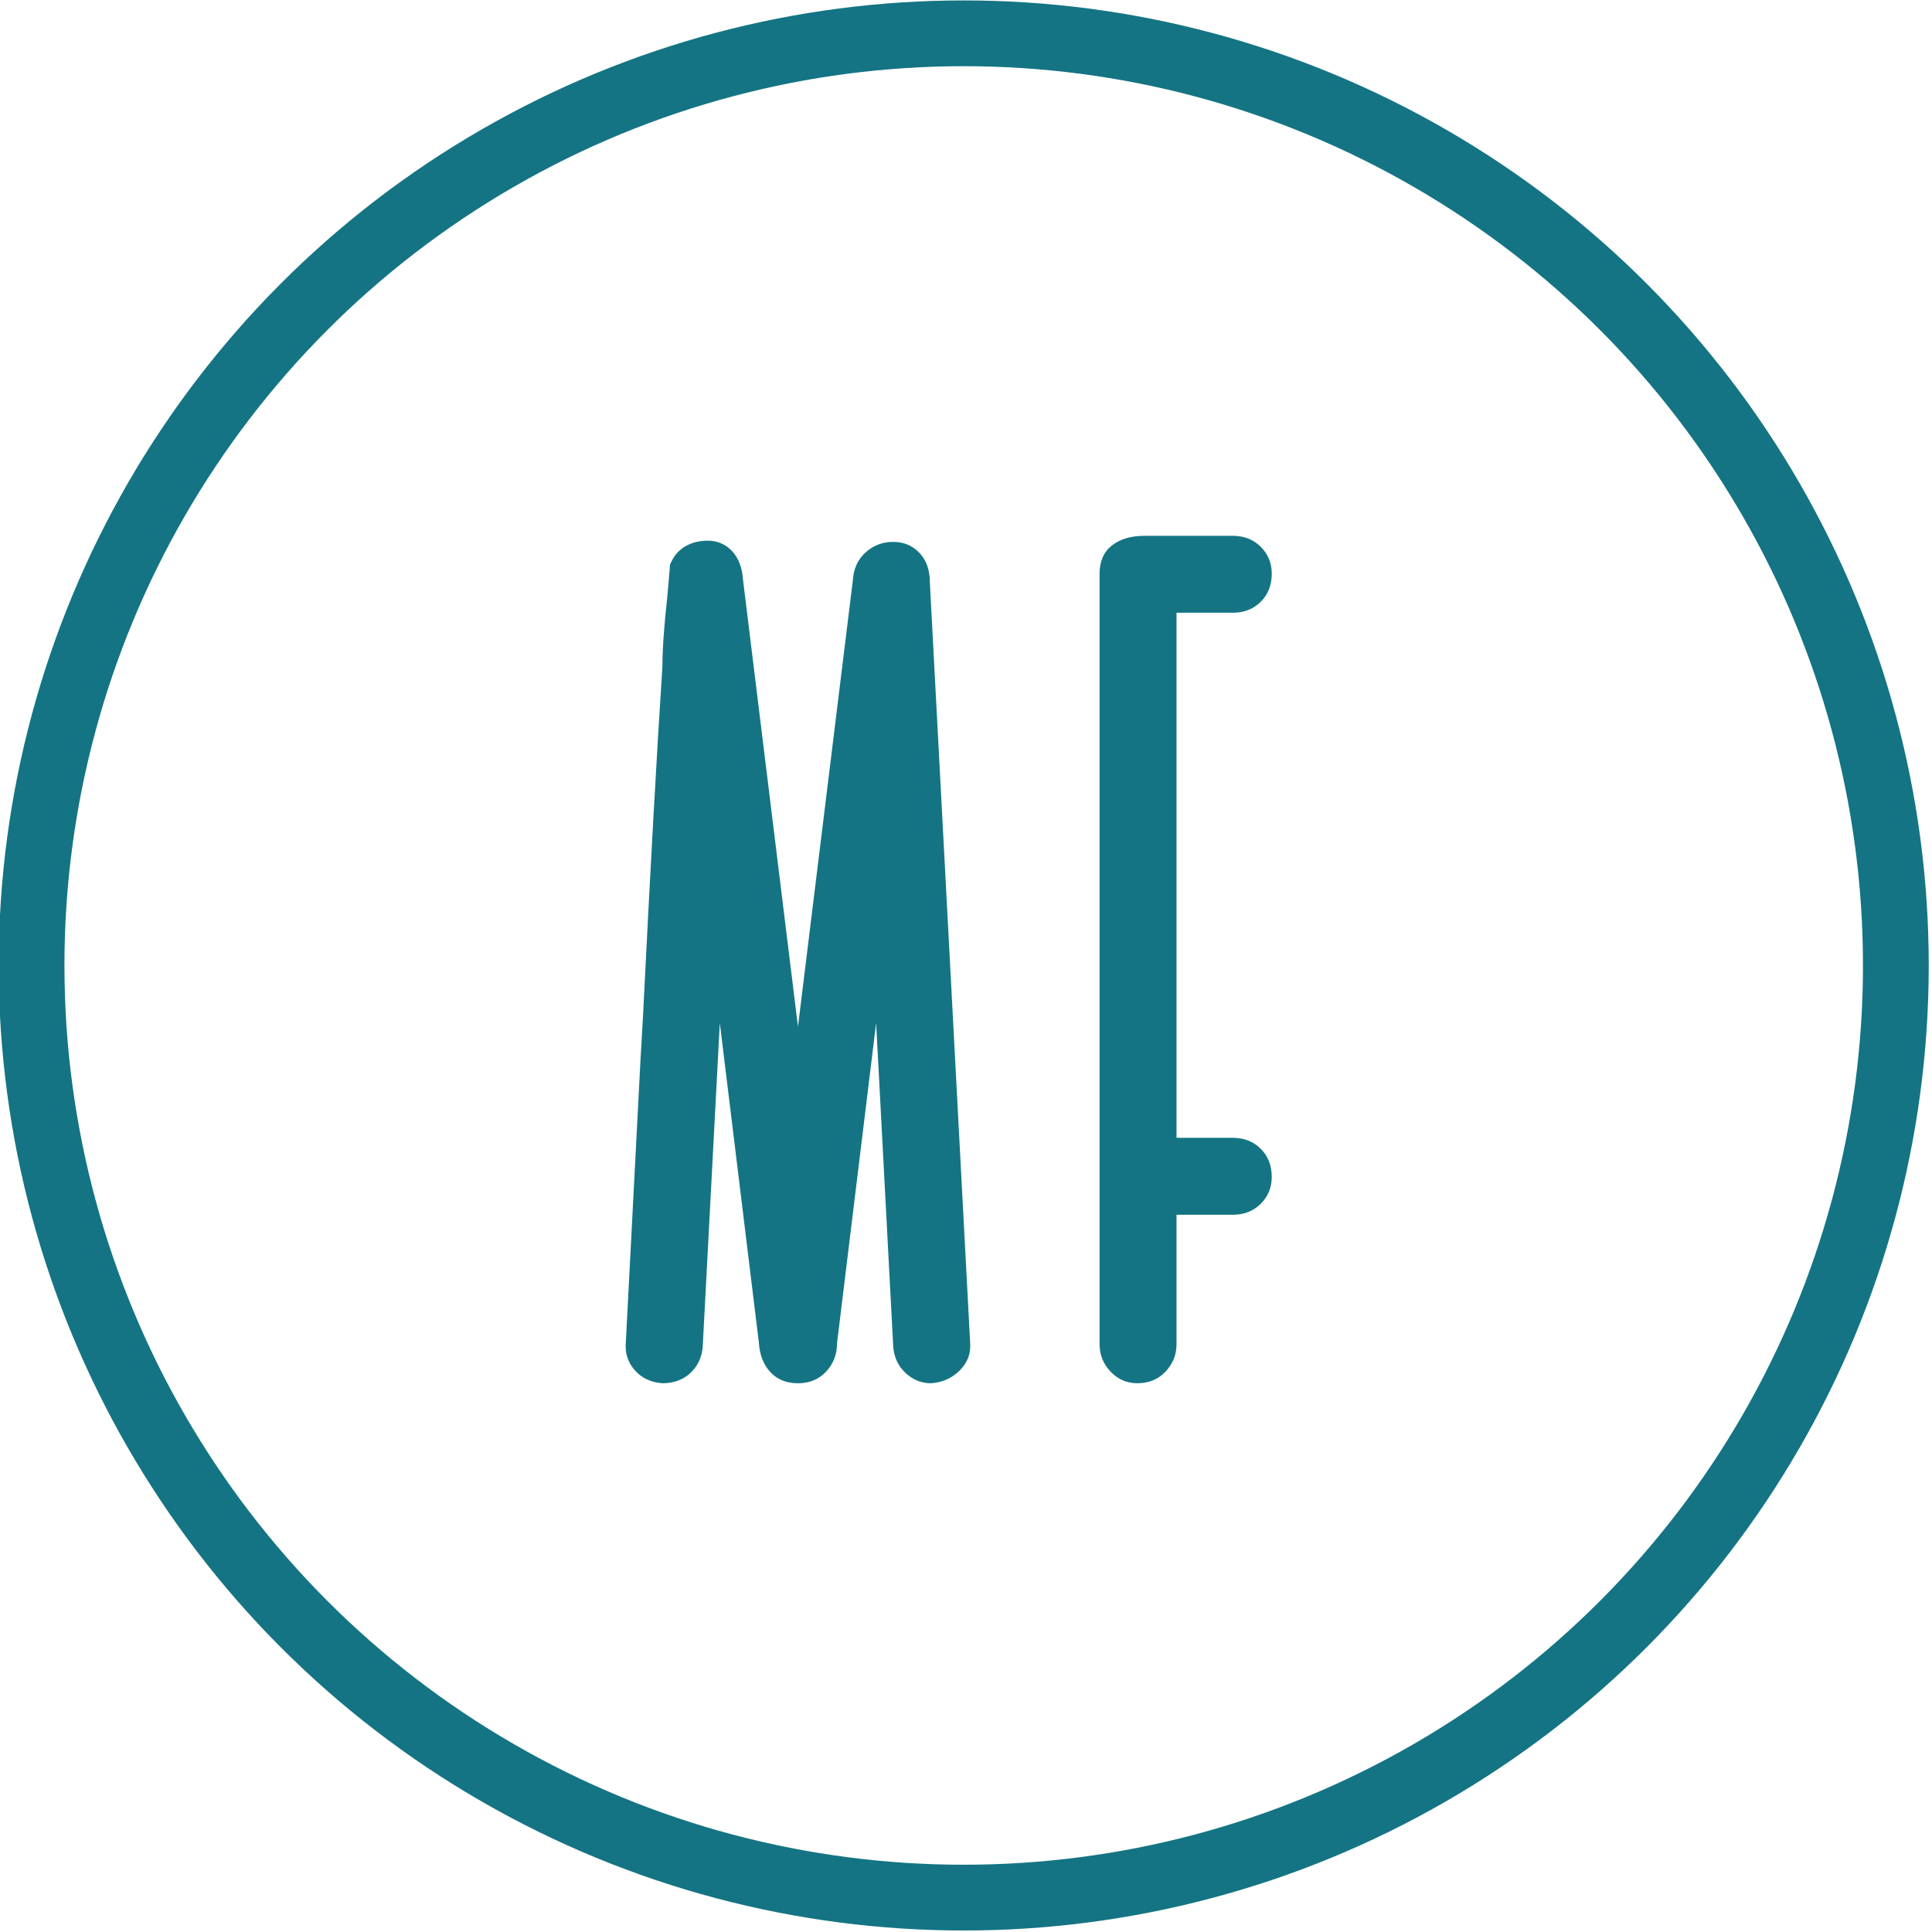
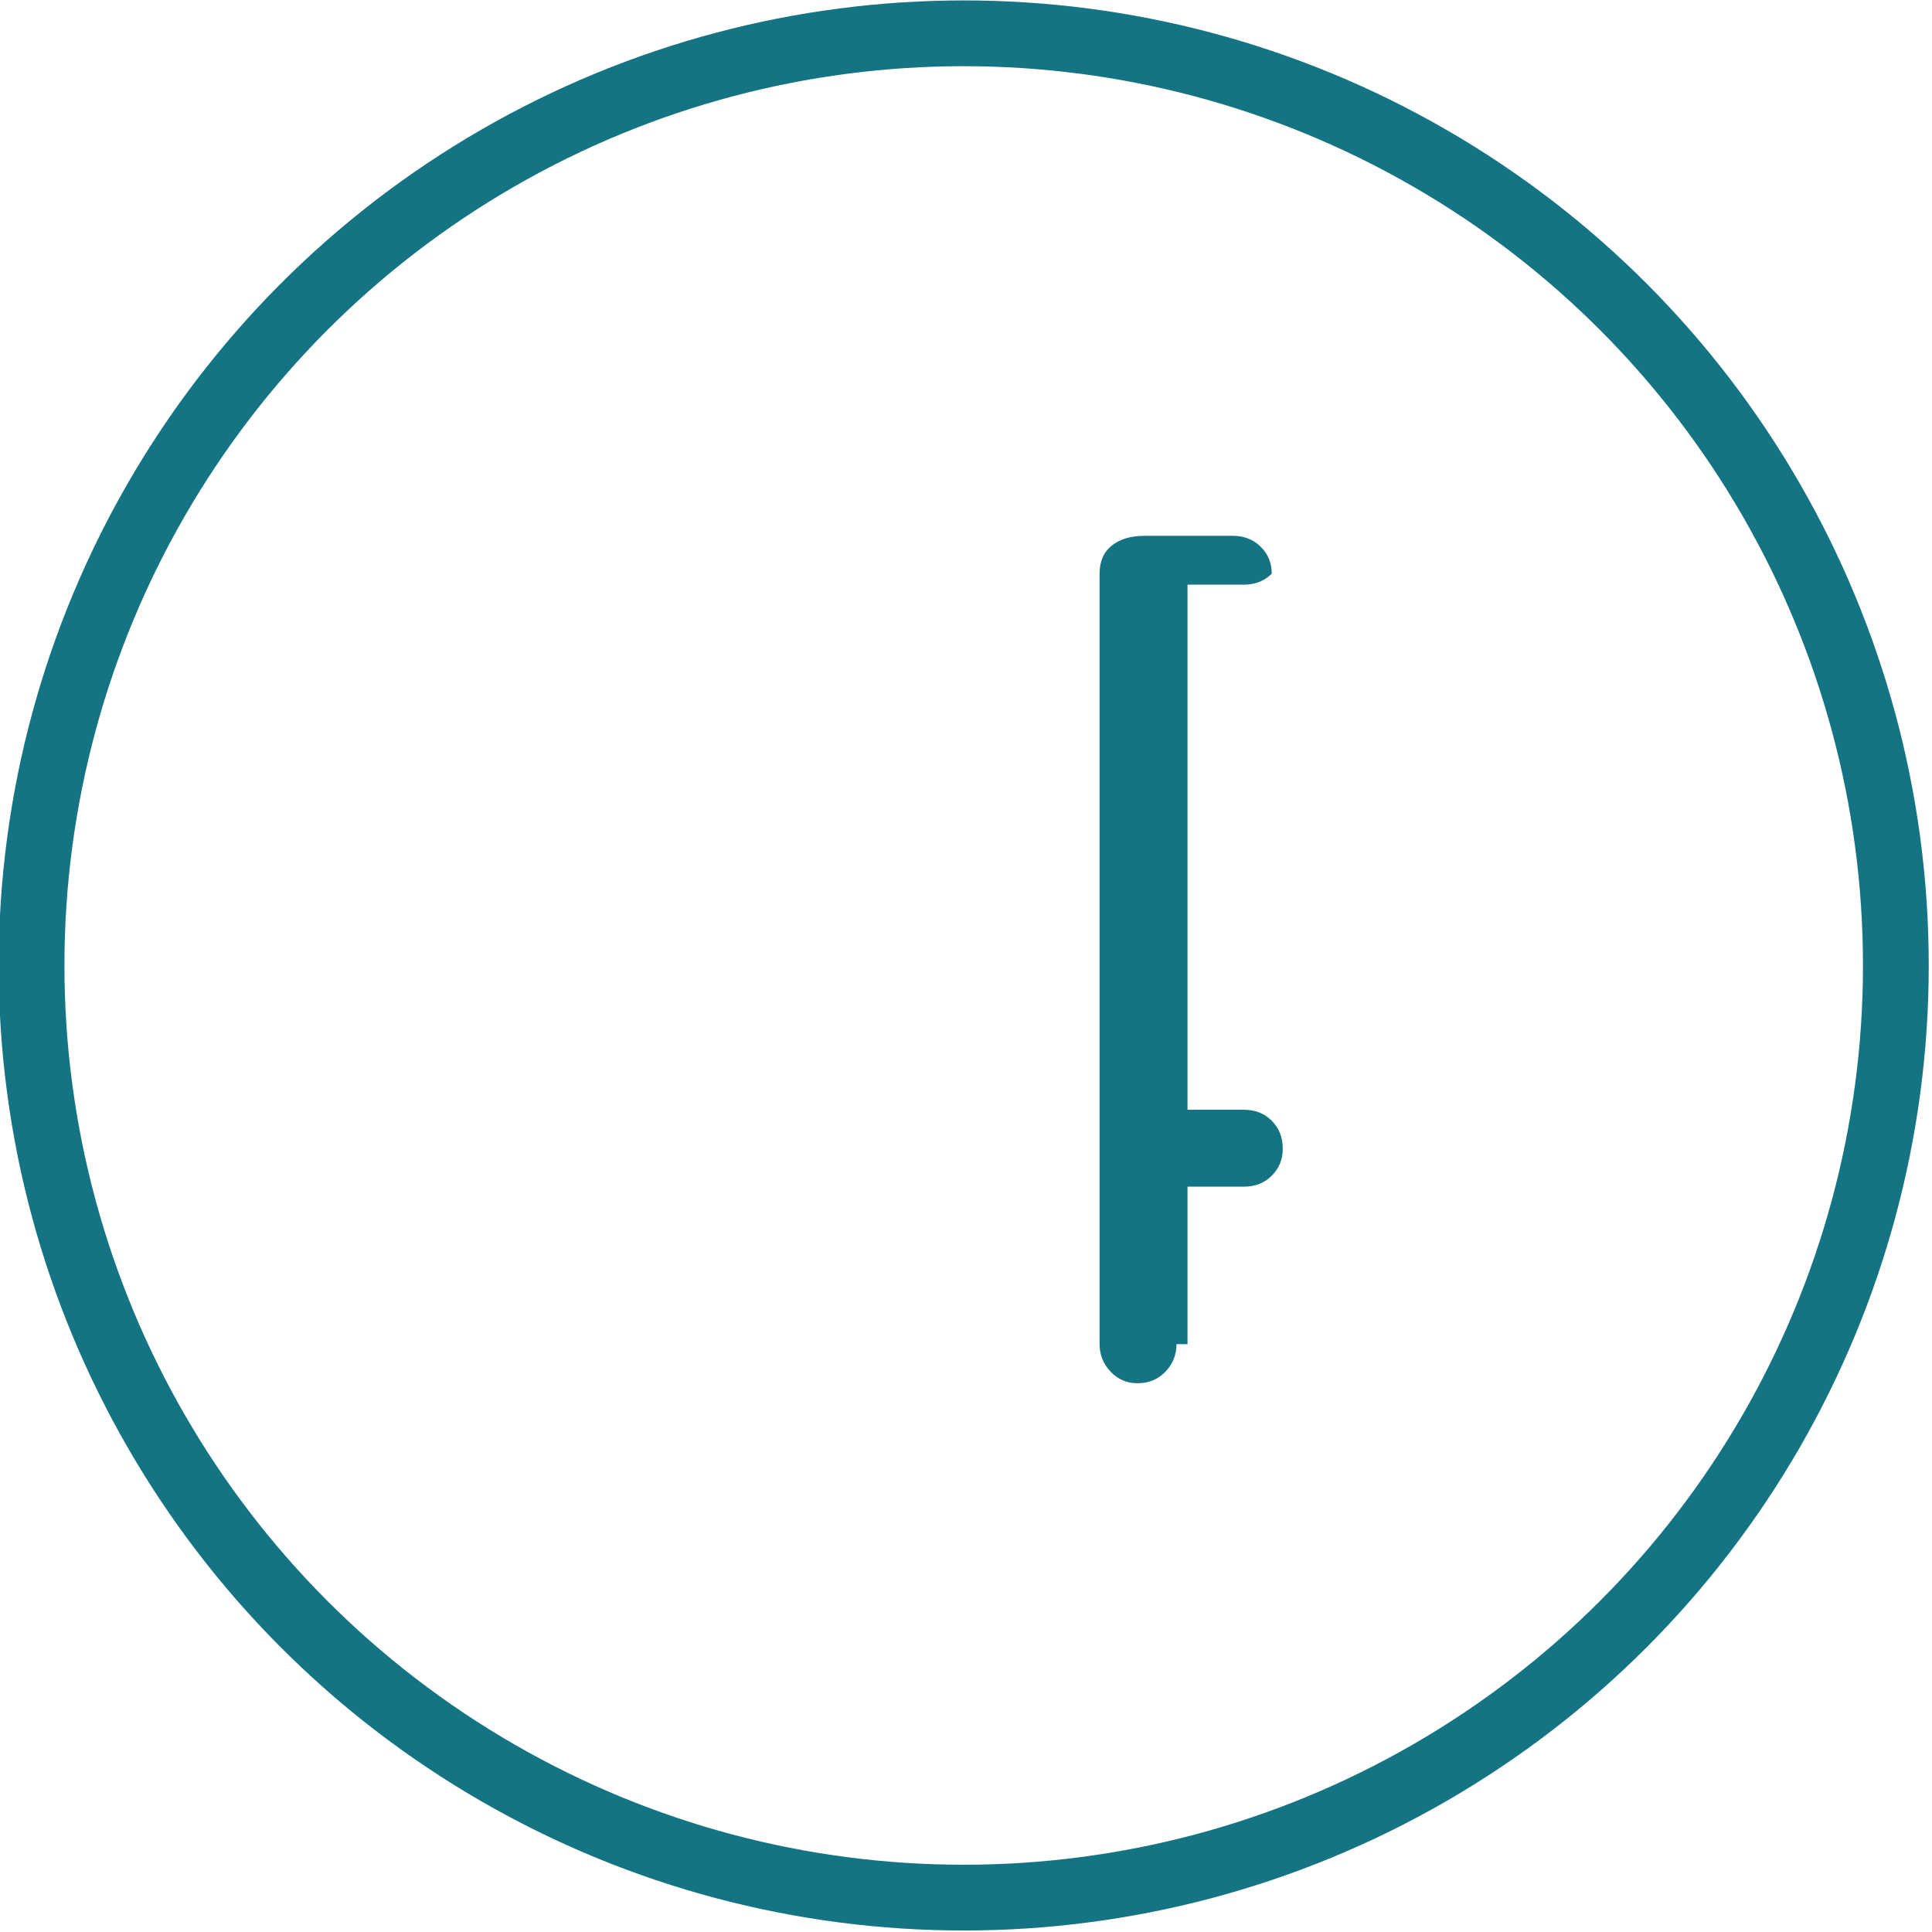
<svg xmlns="http://www.w3.org/2000/svg" version="1.1" id="レイヤー_1" x="0px" y="0px" width="113.387px" height="113.386px" viewBox="0 0 113.387 113.386" enable-background="new 0 0 113.387 113.386" xml:space="preserve">
  <circle fill="none" stroke="#147483" stroke-width="3.86" stroke-linecap="round" stroke-linejoin="round" stroke-miterlimit="10" cx="56.559" cy="56.662" r="54.707" />
  <g enable-background="new    ">
-     <path fill="#147483" d="M56.937,78.816c0.047,0.622-0.155,1.159-0.609,1.612c-0.455,0.455-1.016,0.706-1.684,0.753   c-0.574,0-1.075-0.203-1.505-0.609c-0.43-0.405-0.669-0.919-0.716-1.541L51.419,60.04l-2.293,18.776c0,0.67-0.215,1.23-0.645,1.685   s-0.98,0.681-1.648,0.681c-0.669,0-1.207-0.215-1.612-0.645c-0.407-0.431-0.634-1.004-0.681-1.721L42.245,60.04l-1.003,18.991   c-0.048,0.622-0.287,1.136-0.717,1.541c-0.43,0.406-0.979,0.609-1.648,0.609c-0.669-0.047-1.207-0.298-1.612-0.753   c-0.406-0.453-0.585-0.99-0.538-1.612l0.86-16.555l0.144-2.509c0.43-8.646,0.812-15.526,1.146-20.64   c0-1.003,0.095-2.365,0.287-4.085l0.143-1.648c0-0.19,0.023-0.311,0.072-0.358c0.19-0.43,0.477-0.752,0.86-0.968   c0.382-0.215,0.812-0.322,1.29-0.322c0.573,0,1.05,0.204,1.433,0.609c0.382,0.406,0.597,0.968,0.645,1.685l3.225,26.229   l3.225-26.229c0.047-0.669,0.298-1.206,0.752-1.613c0.454-0.405,0.991-0.608,1.613-0.608c0.62,0,1.134,0.215,1.541,0.645   c0.405,0.43,0.609,1.003,0.609,1.72L56.937,78.816z" />
-   </g>
+     </g>
  <g enable-background="new    ">
-     <path fill="#147483" d="M69.048,78.888c0,0.621-0.215,1.158-0.646,1.612c-0.43,0.454-0.979,0.681-1.648,0.681   c-0.621,0-1.146-0.227-1.576-0.681s-0.645-0.991-0.645-1.612V33.667c0-0.717,0.238-1.266,0.717-1.648   c0.477-0.382,1.121-0.573,1.935-0.573h5.16c0.669,0,1.218,0.215,1.647,0.645c0.431,0.43,0.646,0.956,0.646,1.577   c0,0.669-0.215,1.218-0.646,1.648c-0.43,0.43-0.979,0.645-1.647,0.645h-3.297v30.816h3.297c0.669,0,1.218,0.215,1.647,0.646   c0.431,0.43,0.646,0.979,0.646,1.648c0,0.621-0.215,1.146-0.646,1.576c-0.43,0.43-0.979,0.646-1.647,0.646h-3.297V78.888z" />
+     <path fill="#147483" d="M69.048,78.888c0,0.621-0.215,1.158-0.646,1.612c-0.43,0.454-0.979,0.681-1.648,0.681   c-0.621,0-1.146-0.227-1.576-0.681s-0.645-0.991-0.645-1.612V33.667c0-0.717,0.238-1.266,0.717-1.648   c0.477-0.382,1.121-0.573,1.935-0.573h5.16c0.669,0,1.218,0.215,1.647,0.645c0.431,0.43,0.646,0.956,0.646,1.577   c-0.43,0.43-0.979,0.645-1.647,0.645h-3.297v30.816h3.297c0.669,0,1.218,0.215,1.647,0.646   c0.431,0.43,0.646,0.979,0.646,1.648c0,0.621-0.215,1.146-0.646,1.576c-0.43,0.43-0.979,0.646-1.647,0.646h-3.297V78.888z" />
  </g>
</svg>